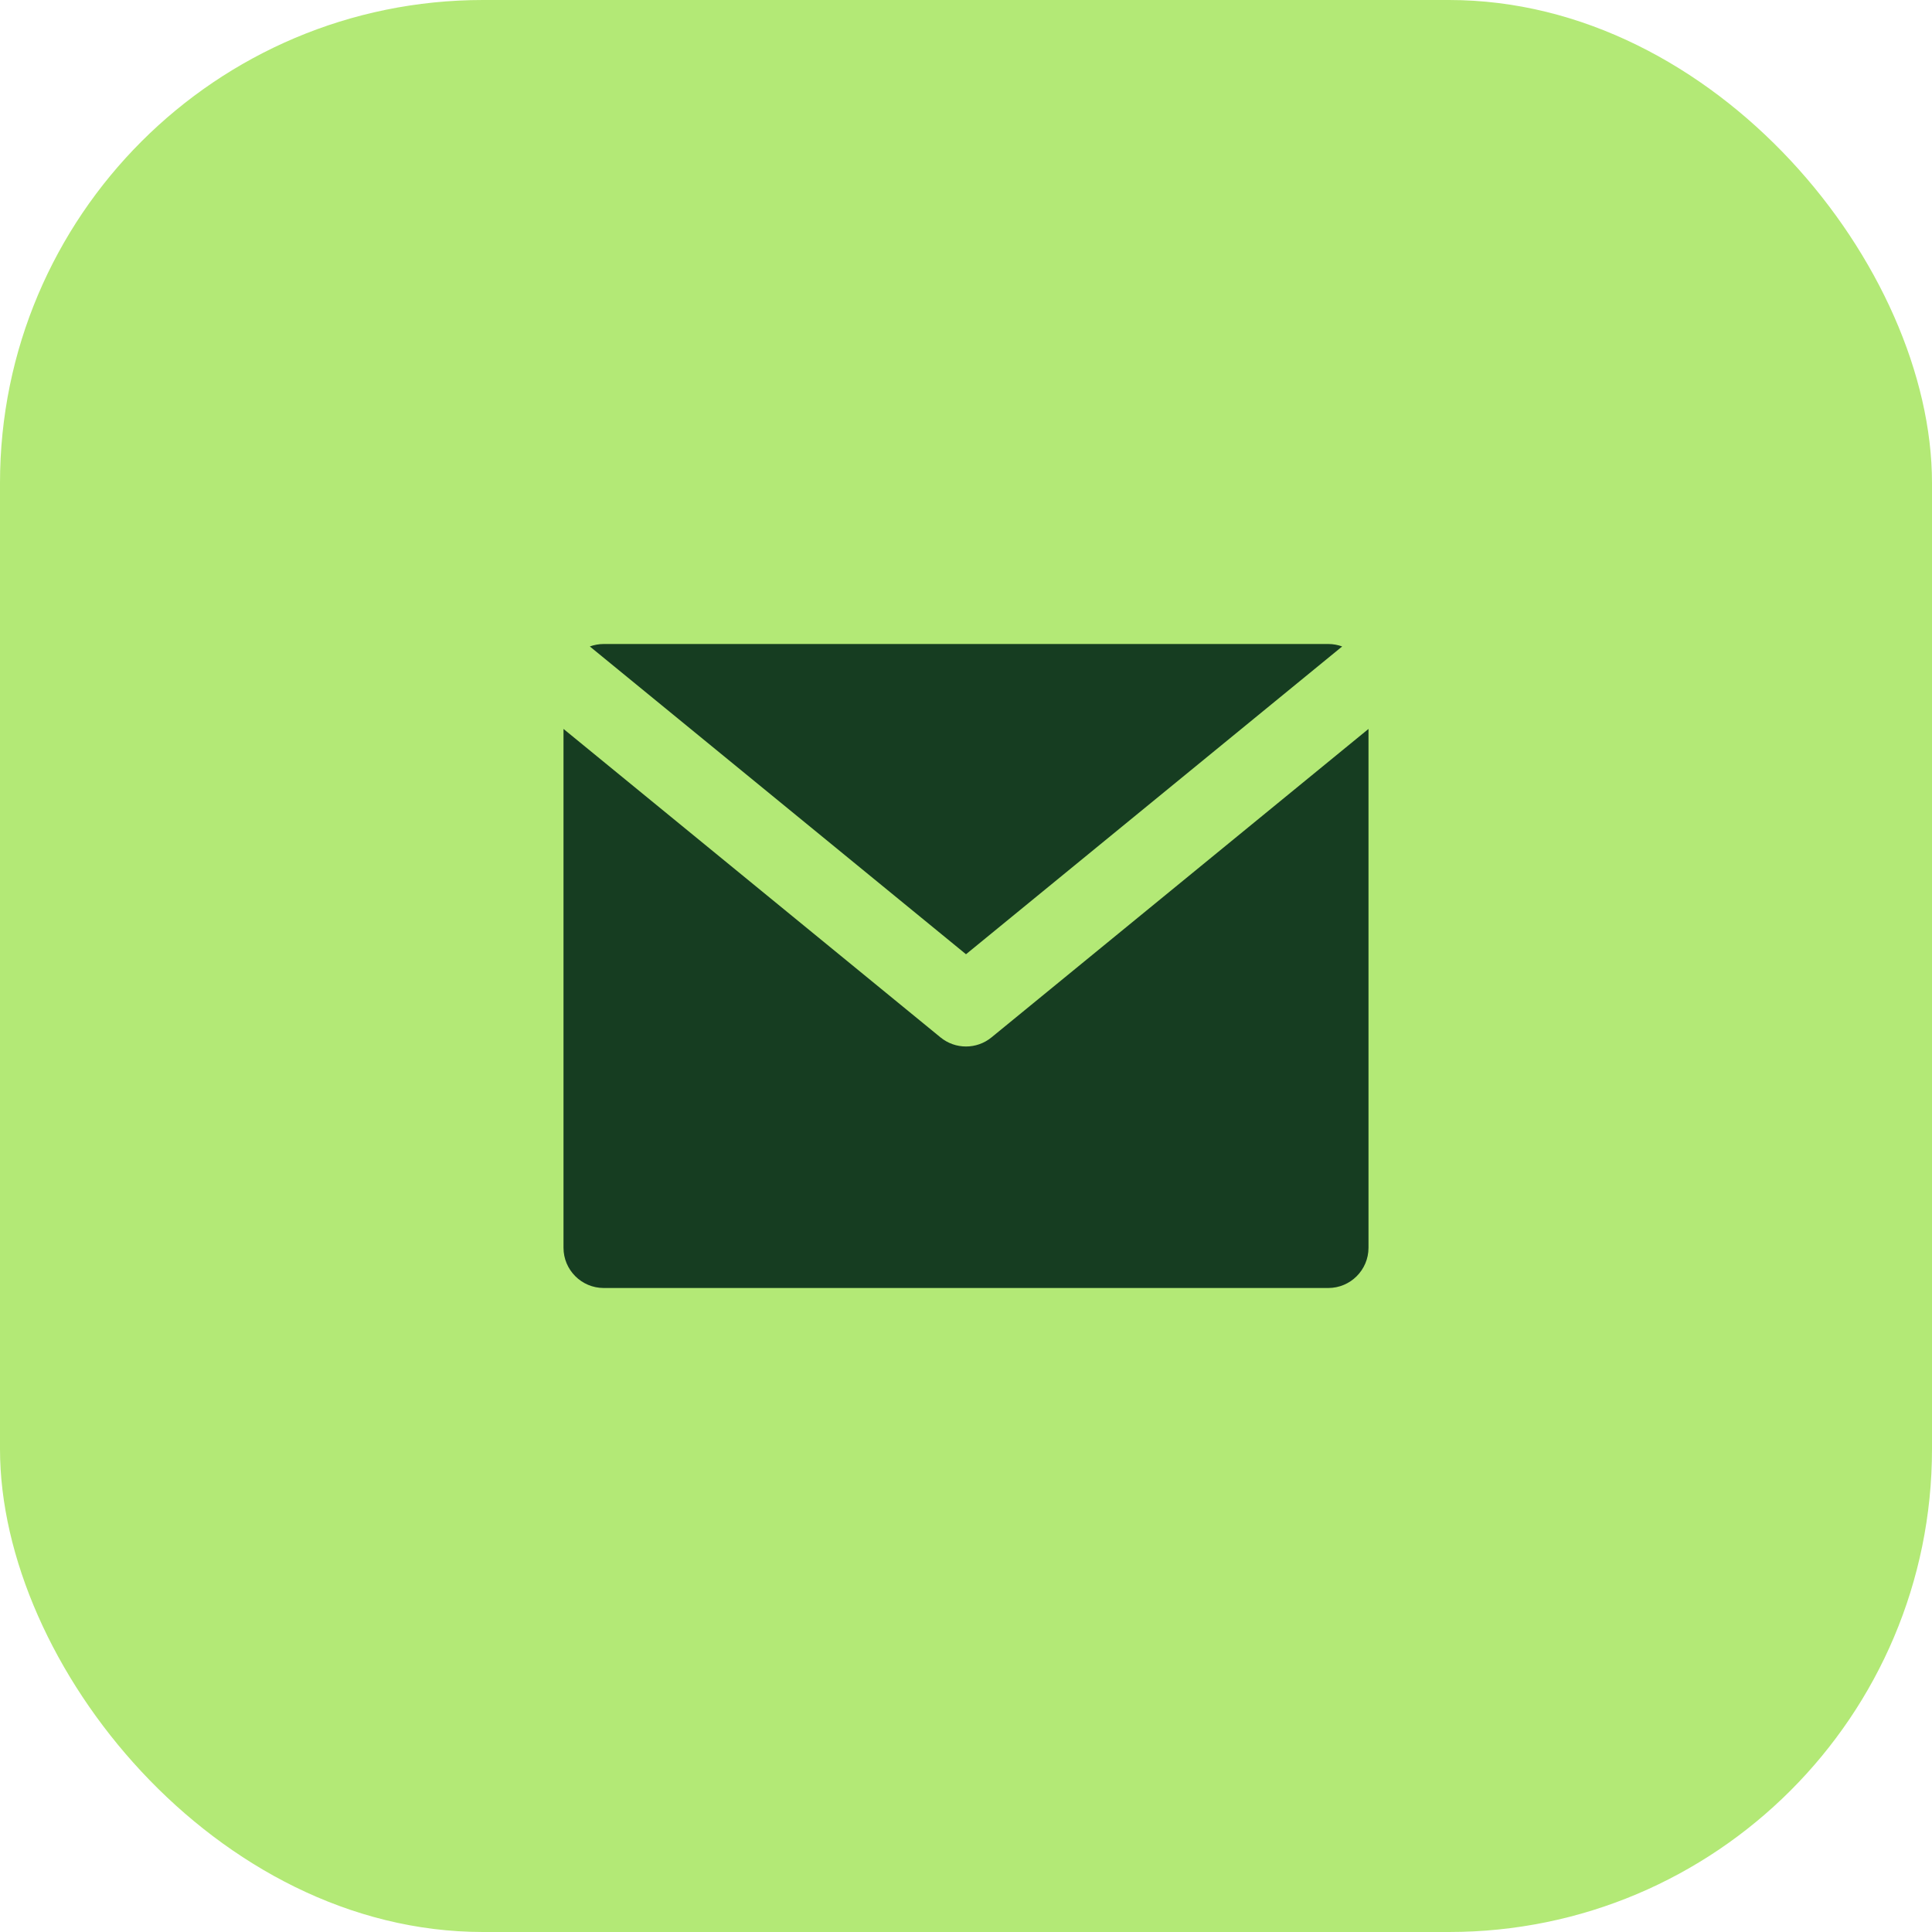
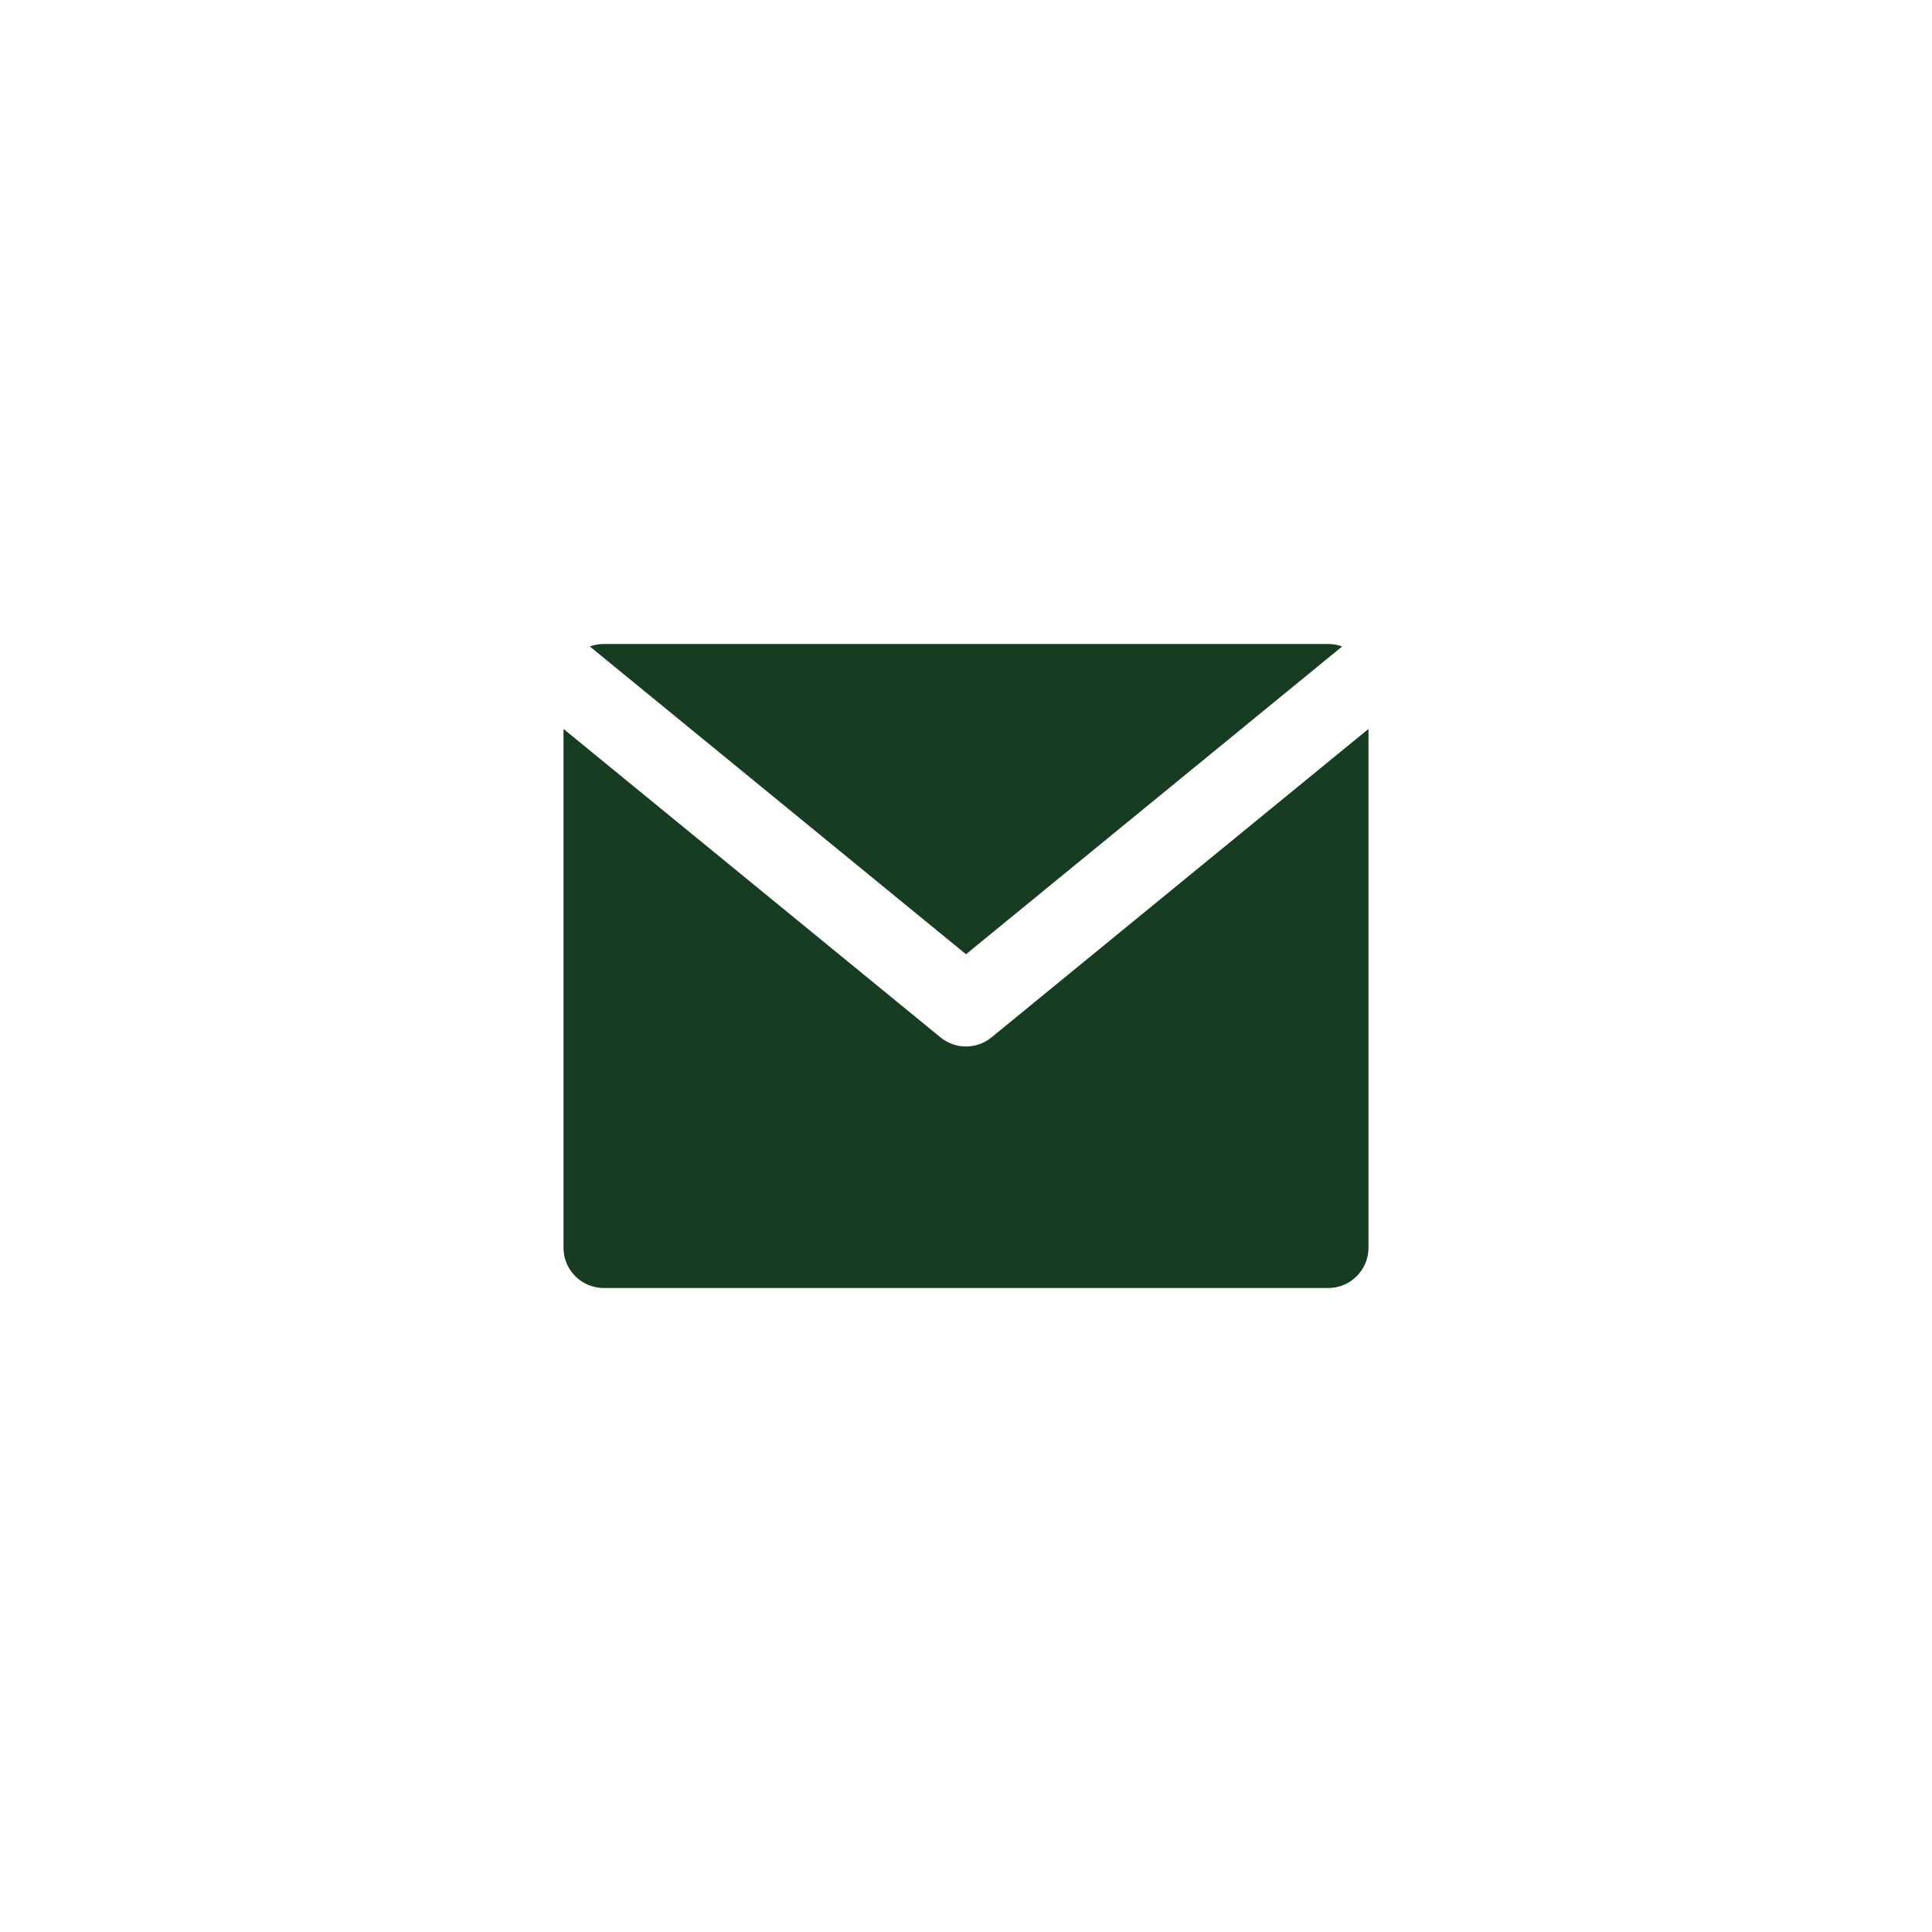
<svg xmlns="http://www.w3.org/2000/svg" width="48" height="48" viewBox="0 0 48 48" fill="none">
-   <rect width="48" height="48" rx="12" fill="#B3E976" />
  <path d="M14.654 16.061L24 23.708L33.346 16.061C33.238 16.022 33.121 16 33 16H15C14.879 16 14.762 16.022 14.654 16.061Z" fill="#163D21" />
  <path d="M14 18.11V31C14 31.552 14.448 32 15 32H33C33.552 32 34 31.552 34 31V18.11L24.633 25.774C24.265 26.075 23.735 26.075 23.367 25.774L14 18.11Z" fill="#163D21" />
</svg>